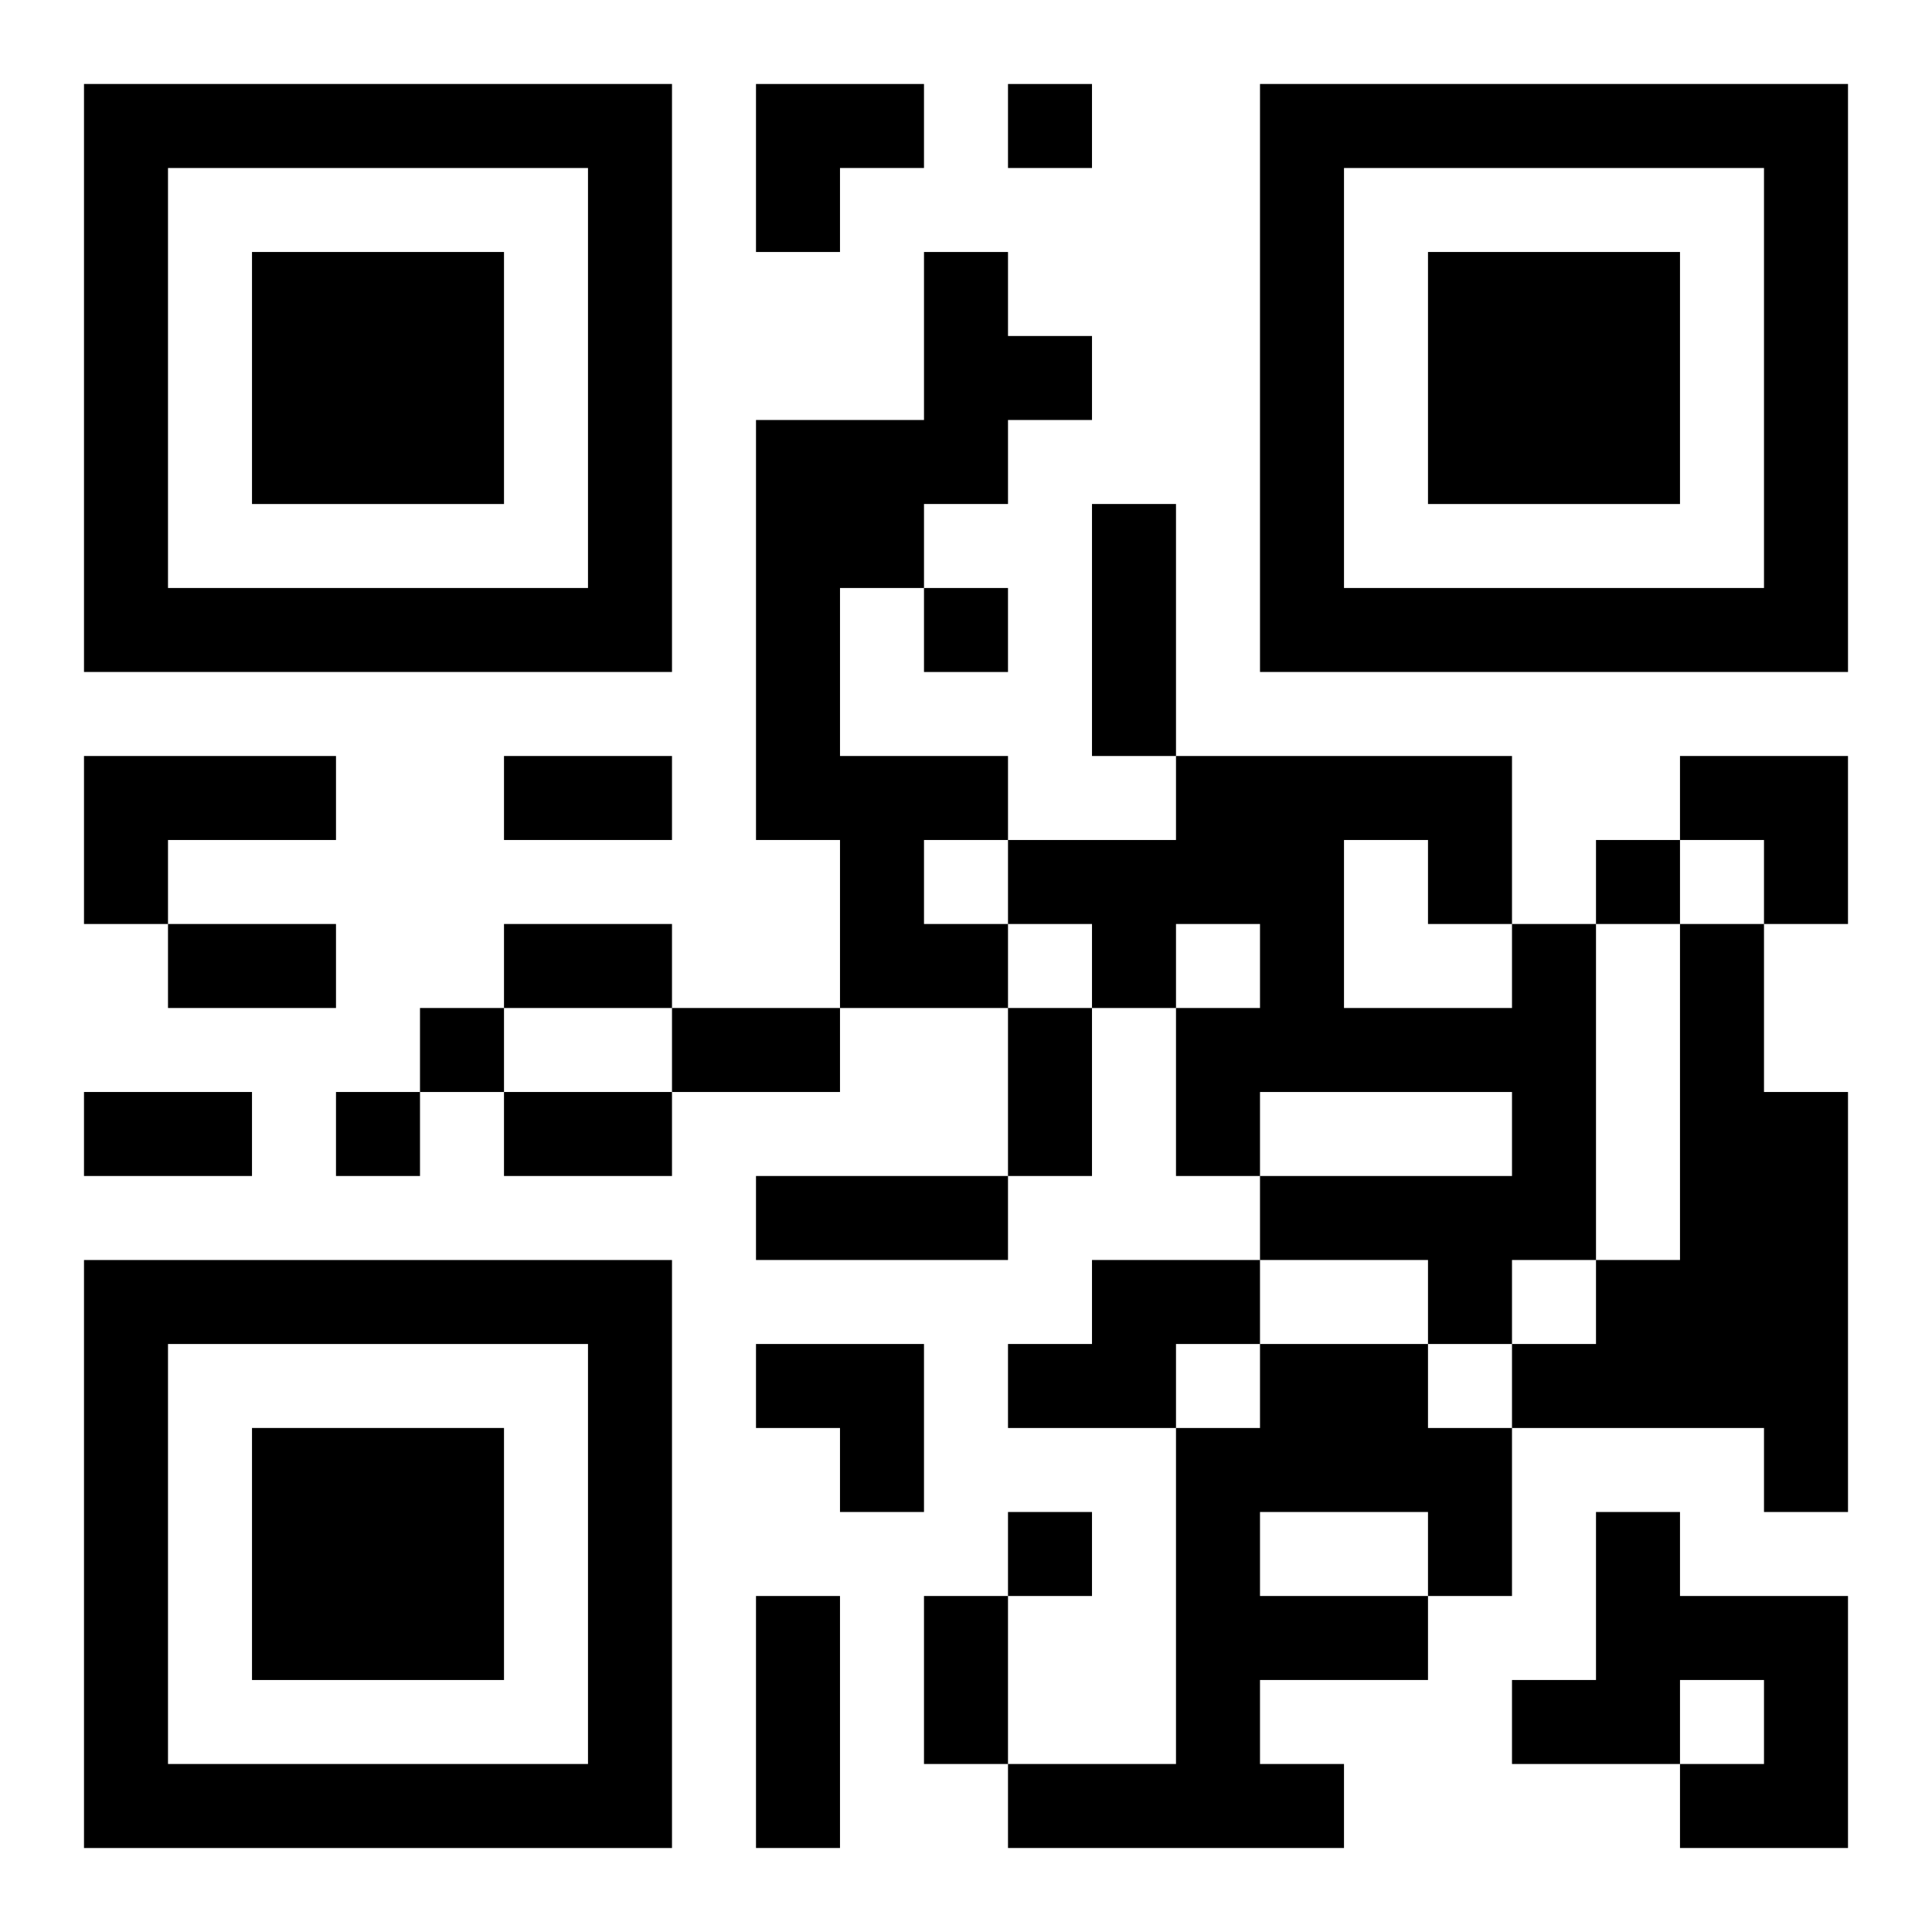
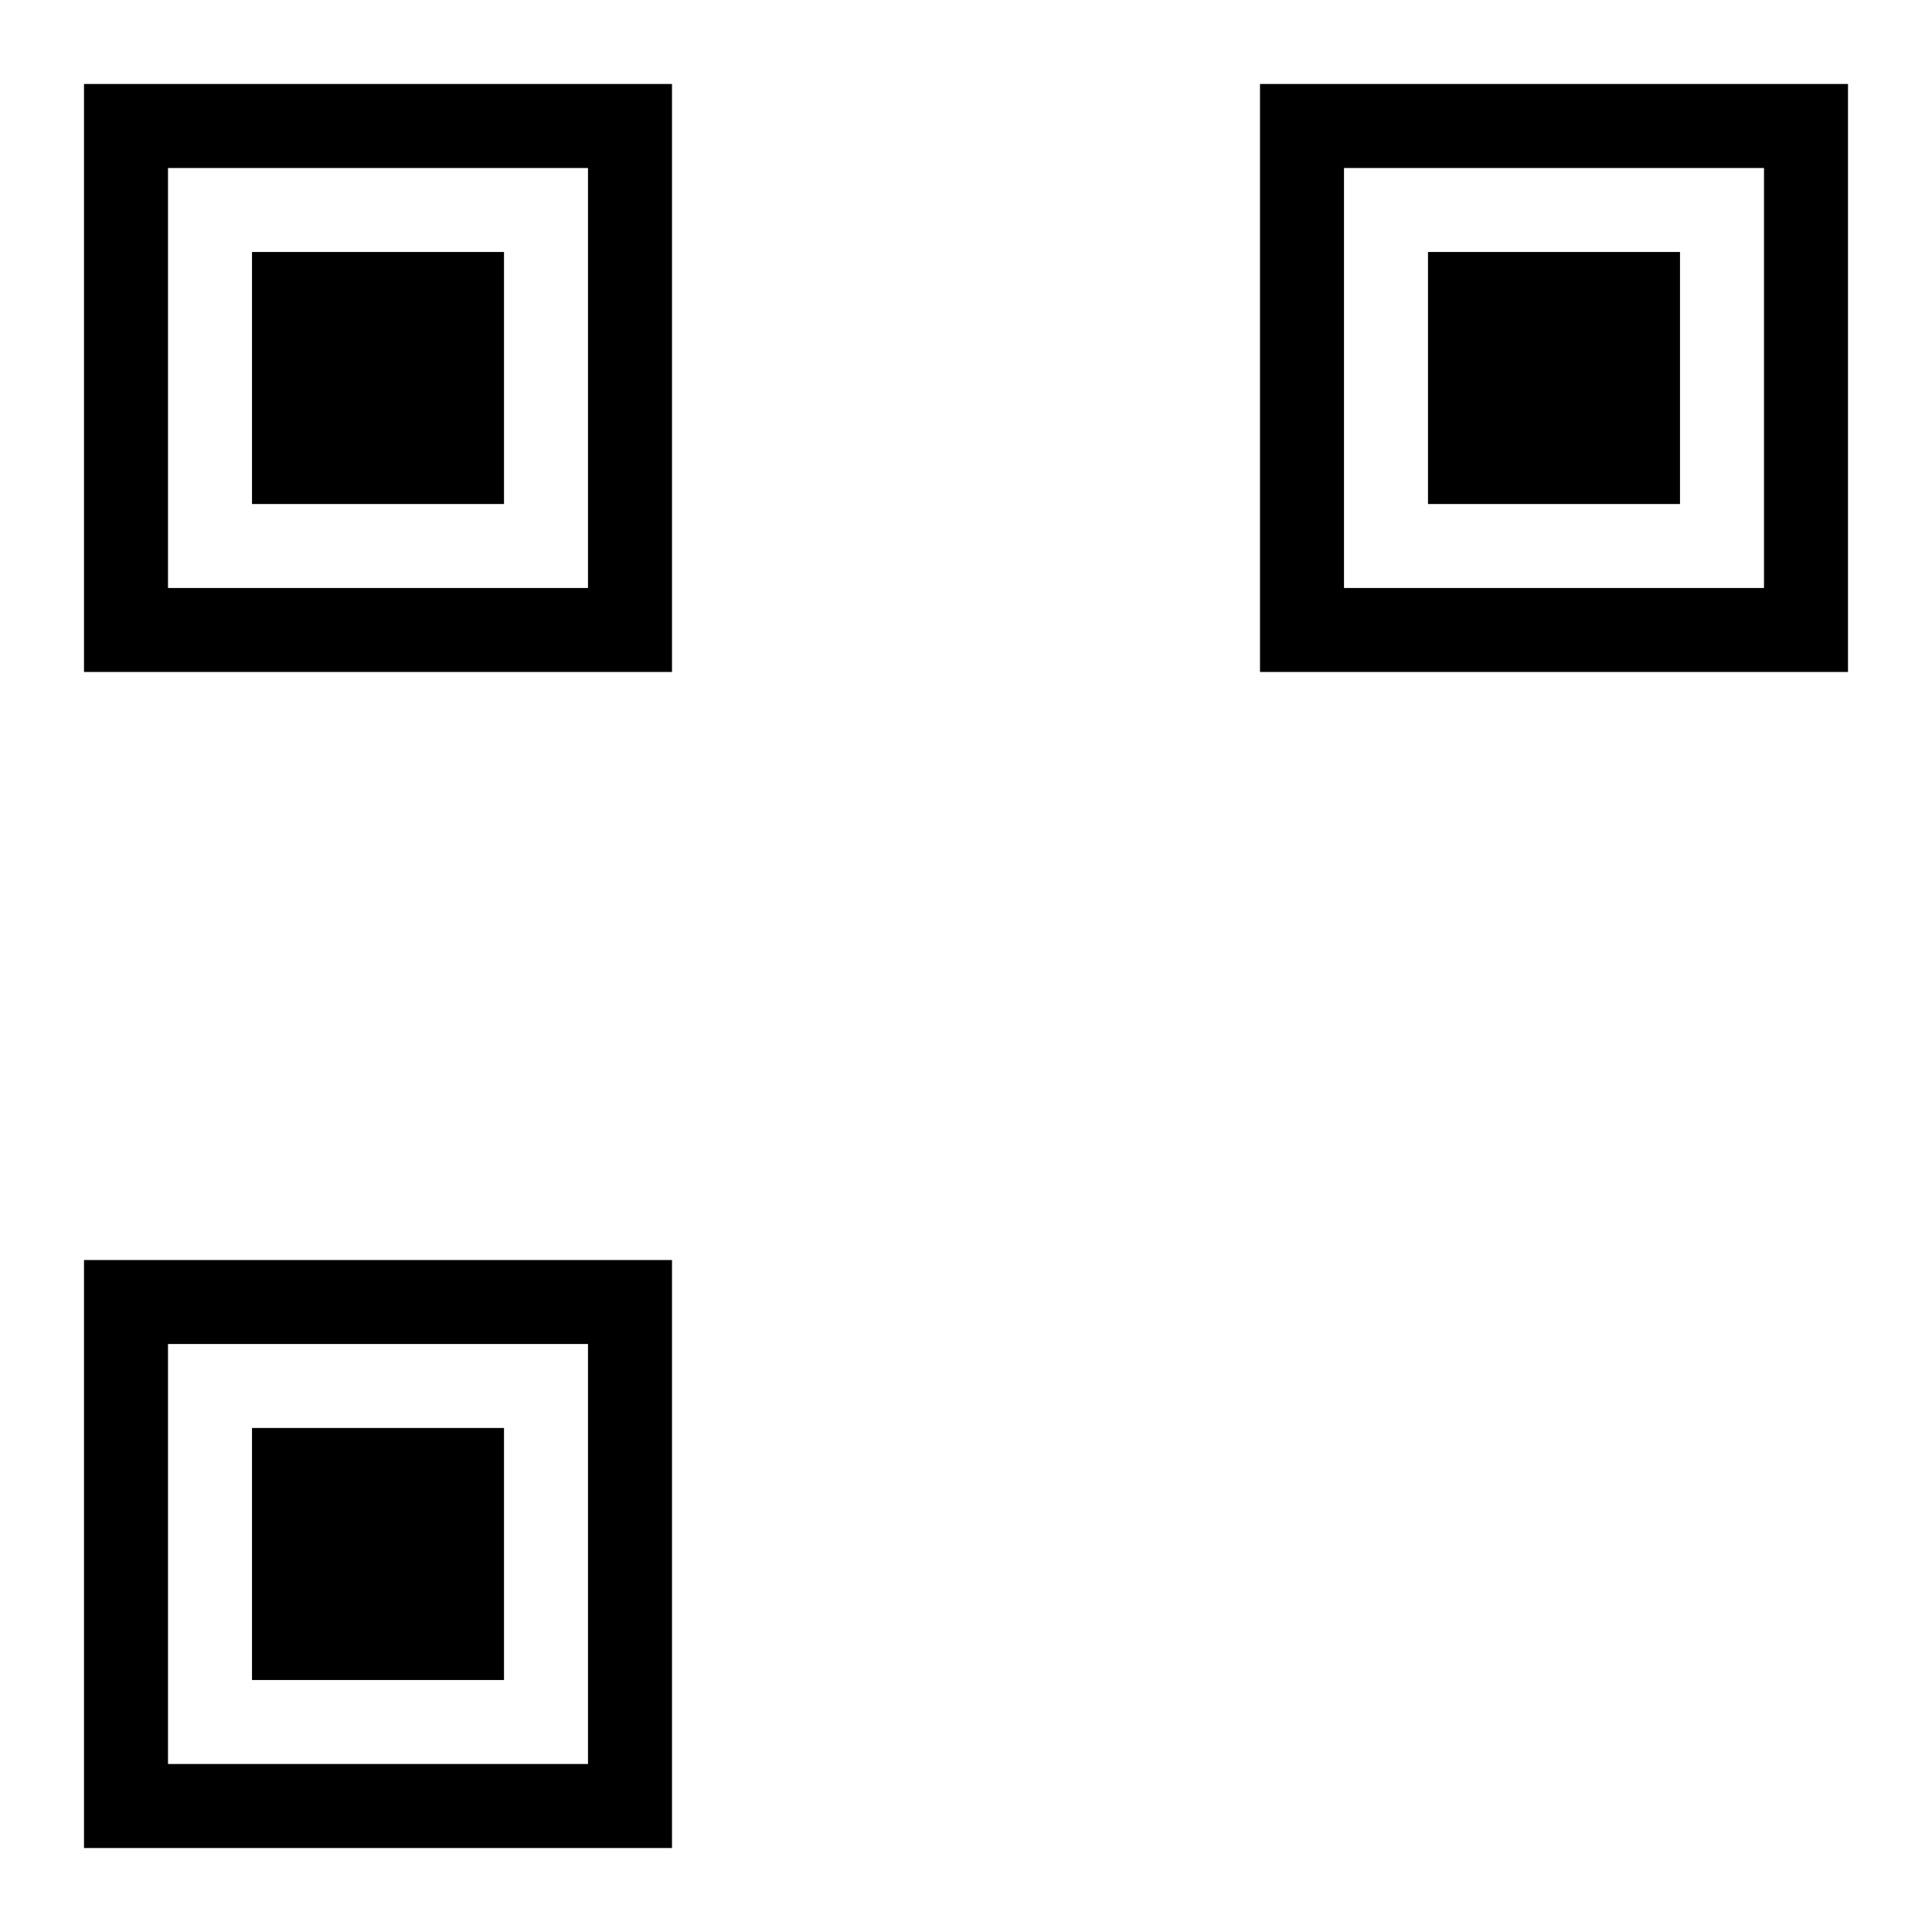
<svg xmlns="http://www.w3.org/2000/svg" xmlns:xlink="http://www.w3.org/1999/xlink" width="250" height="250" baseProfile="full" version="1.1" viewBox="-1 -1 23 23">
  <symbol id="a">
    <path d="m0 7v7h7v-7h-7zm1 1h5v5h-5v-5zm1 1v3h3v-3h-3z" />
  </symbol>
  <use y="-7" xlink:href="#a" />
  <use y="7" xlink:href="#a" />
  <use x="14" y="-7" xlink:href="#a" />
-   <path d="m10 2h1v1h1v1h-1v1h-1v1h-1v2h2v1h-1v1h1v1h-2v-2h-1v-5h2v-2m-10 6h3v1h-2v1h-1v-2m17 2h1v4h-1v1h-1v-1h-2v-1h3v-1h-3v1h-1v-2h1v-1h-1v1h-1v-1h-1v-1h2v-1h4v2m-2-1v2h2v-1h-1v-1h-1m4 1h1v2h1v5h-1v-1h-3v-1h1v-1h1v-4m-7 4h2v1h-1v1h-2v-1h1v-1m2 1h2v1h1v2h-1v1h-2v1h1v1h-4v-1h2v-4h1v-1m0 2v1h2v-1h-2m4 0h1v1h2v3h-2v-1h1v-1h-1v1h-2v-1h1v-2m-7-17v1h1v-1h-1m-1 6v1h1v-1h-1m8 3v1h1v-1h-1m-14 2v1h1v-1h-1m-1 1v1h1v-1h-1m8 5v1h1v-1h-1m1-12h1v3h-1v-3m-7 3h2v1h-2v-1m-4 2h2v1h-2v-1m4 0h2v1h-2v-1m2 1h2v1h-2v-1m4 0h1v2h-1v-2m-11 1h2v1h-2v-1m5 0h2v1h-2v-1m3 1h3v1h-3v-1m0 5h1v3h-1v-3m2 0h1v2h-1v-2m-2-18h2v1h-1v1h-1zm11 8h2v2h-1v-1h-1zm-11 7h2v2h-1v-1h-1z" />
</svg>